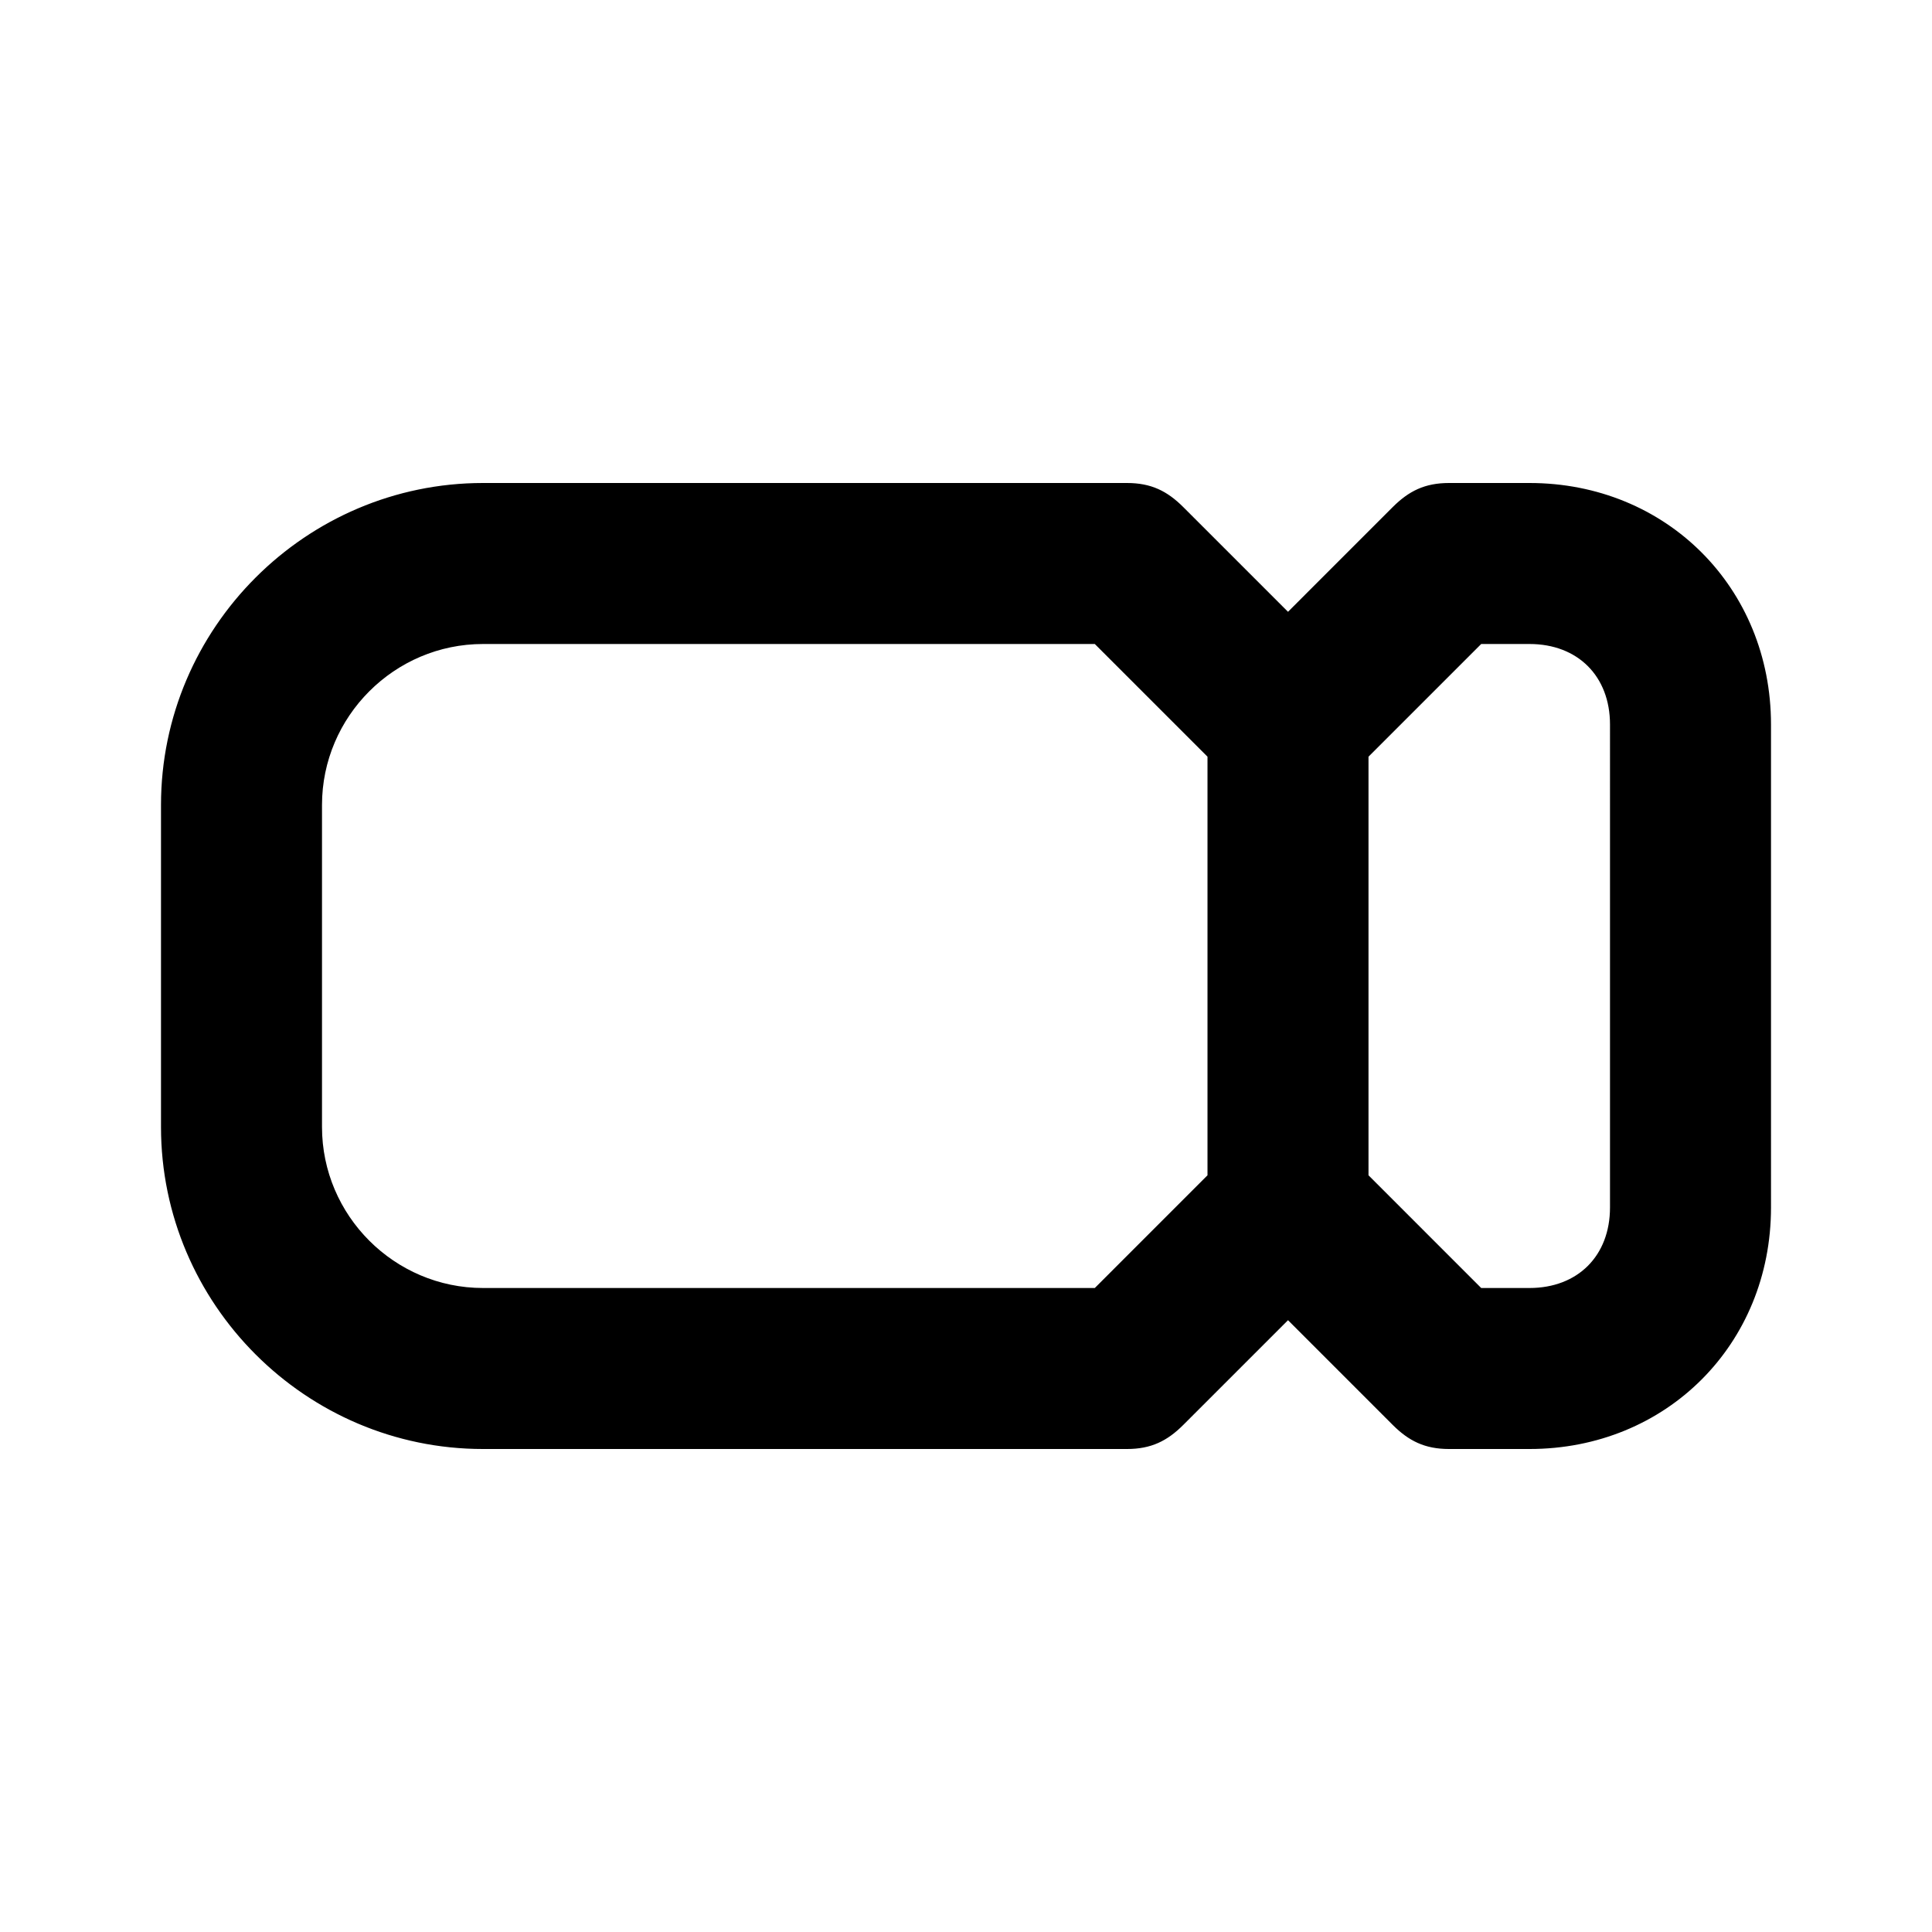
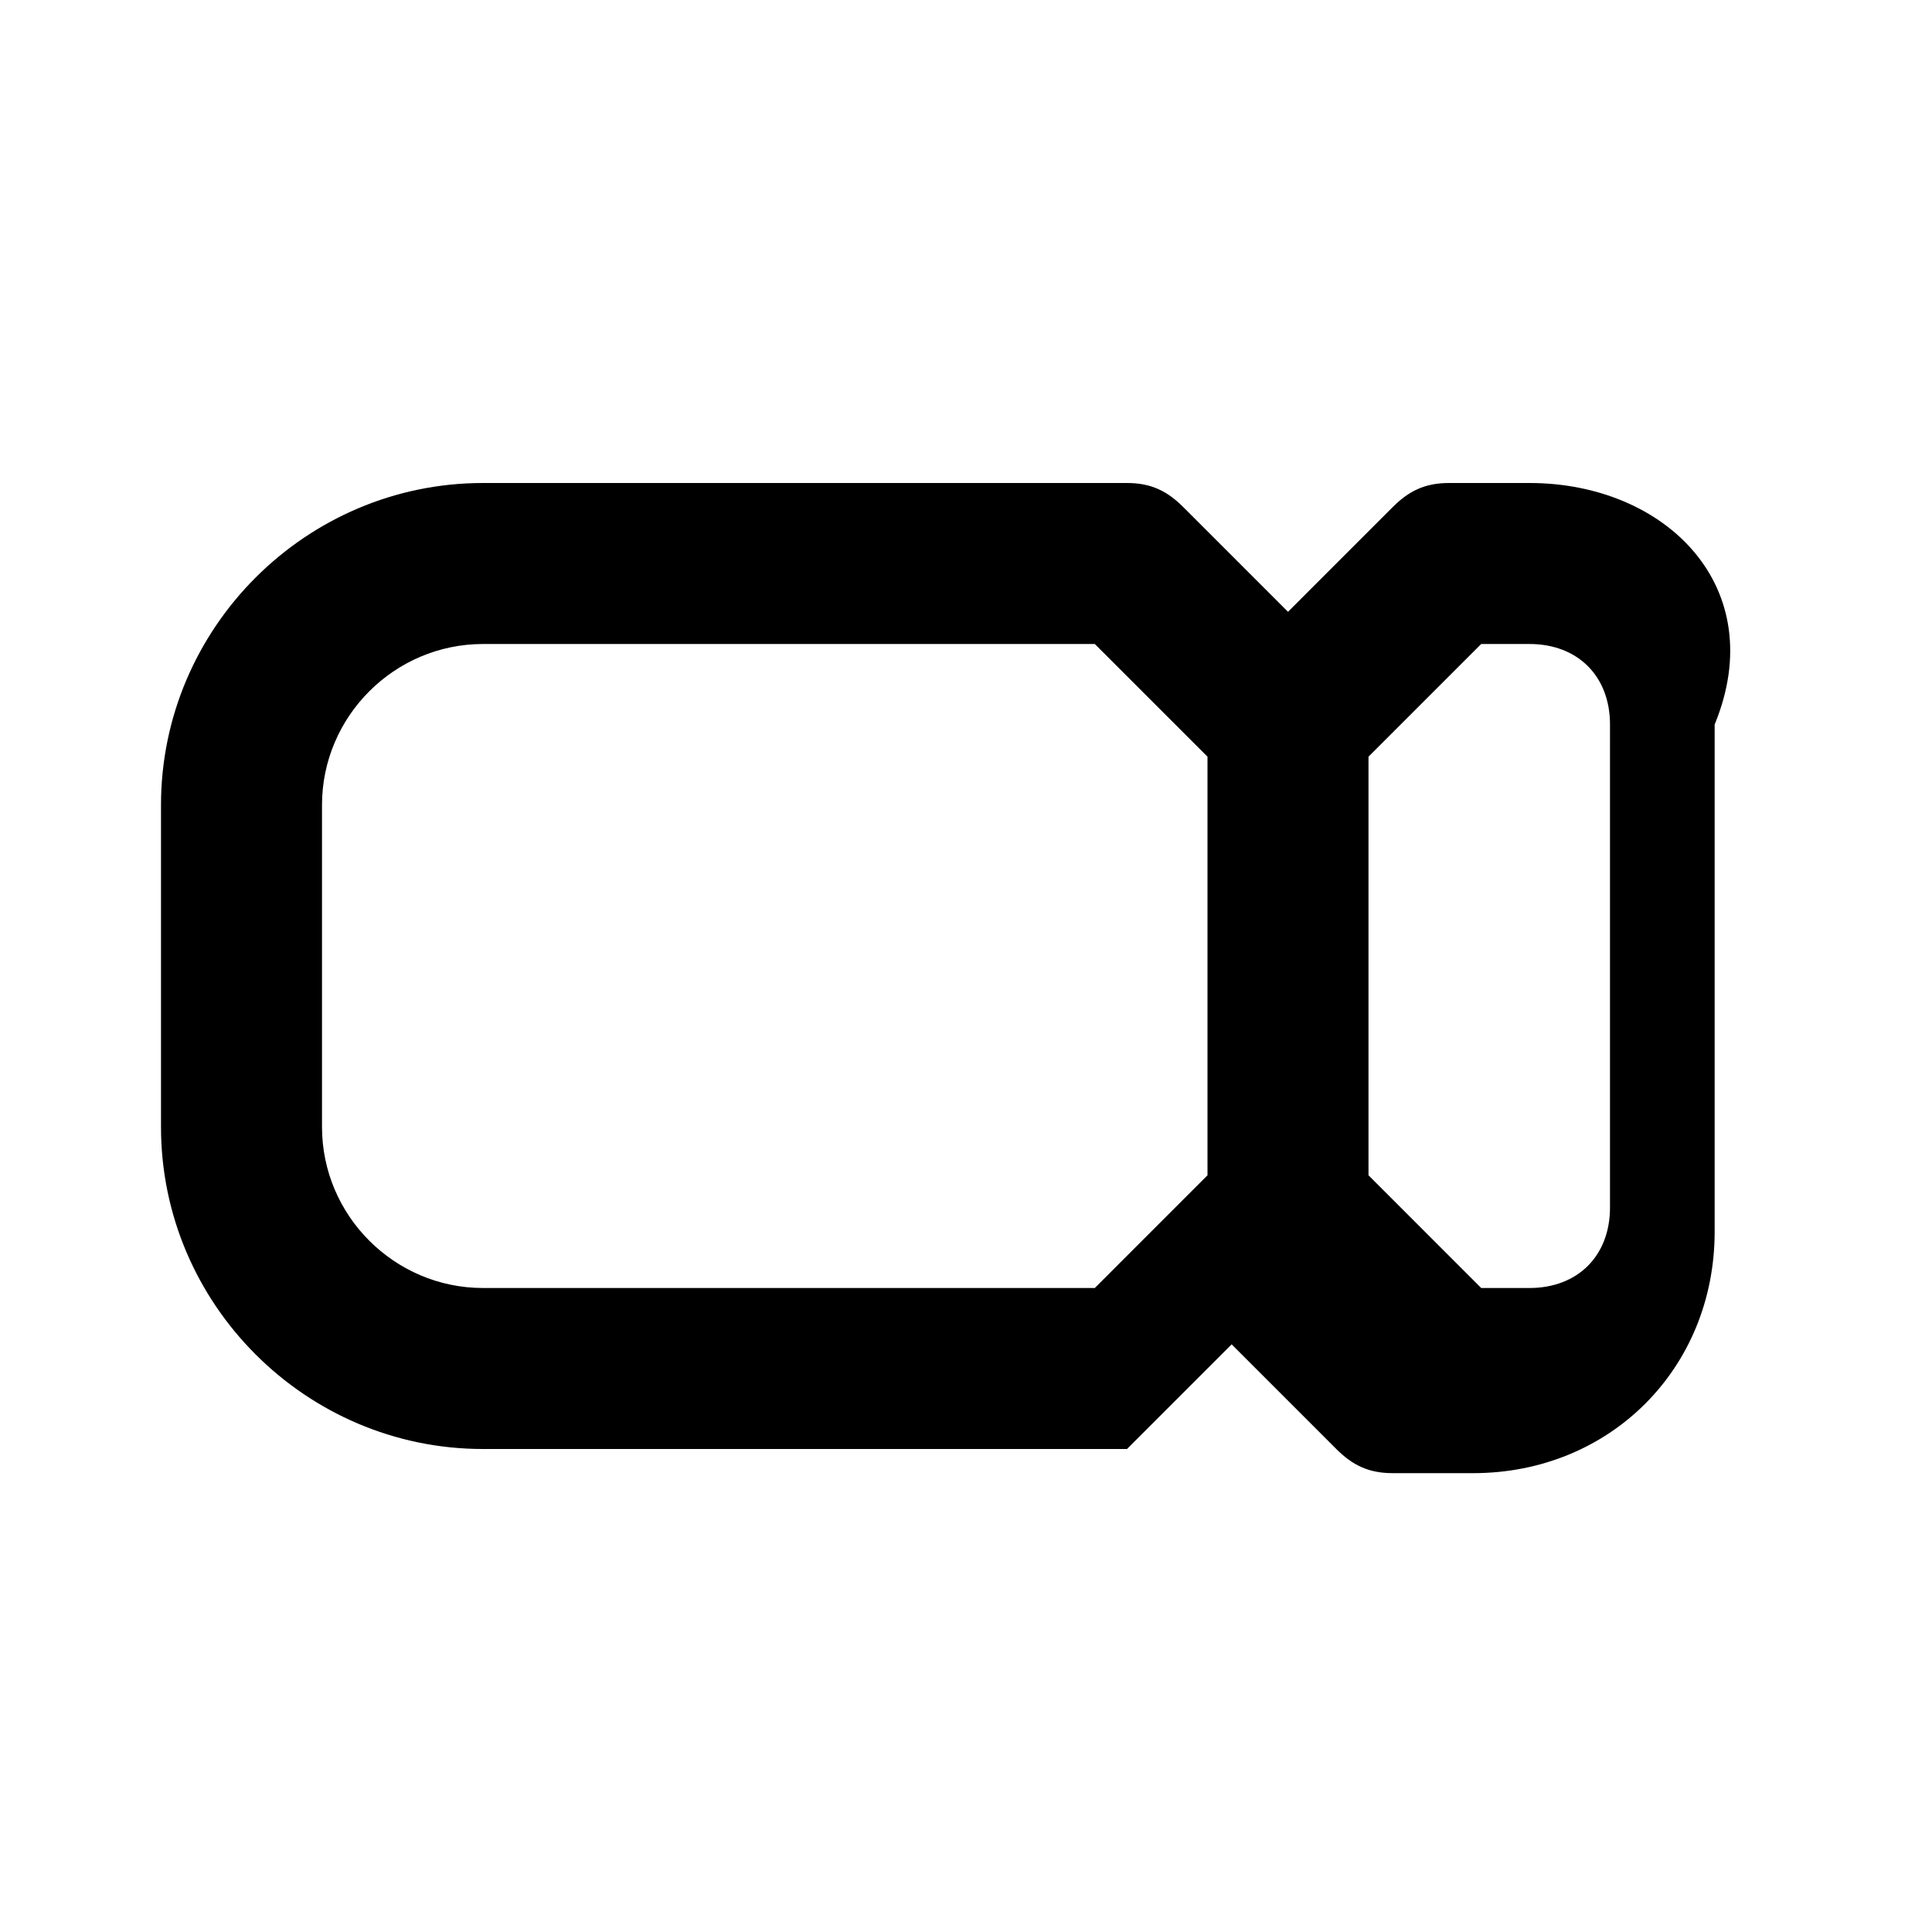
<svg xmlns="http://www.w3.org/2000/svg" width="800px" height="800px" viewBox="0 0 24 24" version="1.1" xml:space="preserve">
  <style type="text/css">
	.st0{opacity:0.2;fill:none;stroke:#000000;stroke-width:5.000000e-02;stroke-miterlimit:10;}
</style>
  <g id="Layer_Grid" />
  <g id="Layer_2">
-     <path d="M19,6h-1c-0.3,0-0.5,0.1-0.7,0.3L16,7.6l-1.3-1.3C14.5,6.1,14.3,6,14,6H6c-2.2,0-4,1.8-4,4v4c0,2.2,1.8,4,4,4h8   c0.3,0,0.5-0.1,0.7-0.3l1.3-1.3l1.3,1.3c0.2,0.2,0.4,0.3,0.7,0.3h1c1.7,0,3-1.3,3-3V9C22,7.3,20.7,6,19,6z M15,14.6L13.6,16H6   c-1.1,0-2-0.9-2-2v-4c0-1.1,0.9-2,2-2h7.6L15,9.4V14.6z M20,15c0,0.6-0.4,1-1,1h-0.6L17,14.6V9.4L18.4,8H19c0.6,0,1,0.4,1,1V15z" />
+     <path d="M19,6h-1c-0.3,0-0.5,0.1-0.7,0.3L16,7.6l-1.3-1.3C14.5,6.1,14.3,6,14,6H6c-2.2,0-4,1.8-4,4v4c0,2.2,1.8,4,4,4h8   l1.3-1.3l1.3,1.3c0.2,0.2,0.4,0.3,0.7,0.3h1c1.7,0,3-1.3,3-3V9C22,7.3,20.7,6,19,6z M15,14.6L13.6,16H6   c-1.1,0-2-0.9-2-2v-4c0-1.1,0.9-2,2-2h7.6L15,9.4V14.6z M20,15c0,0.6-0.4,1-1,1h-0.6L17,14.6V9.4L18.4,8H19c0.6,0,1,0.4,1,1V15z" />
  </g>
</svg>